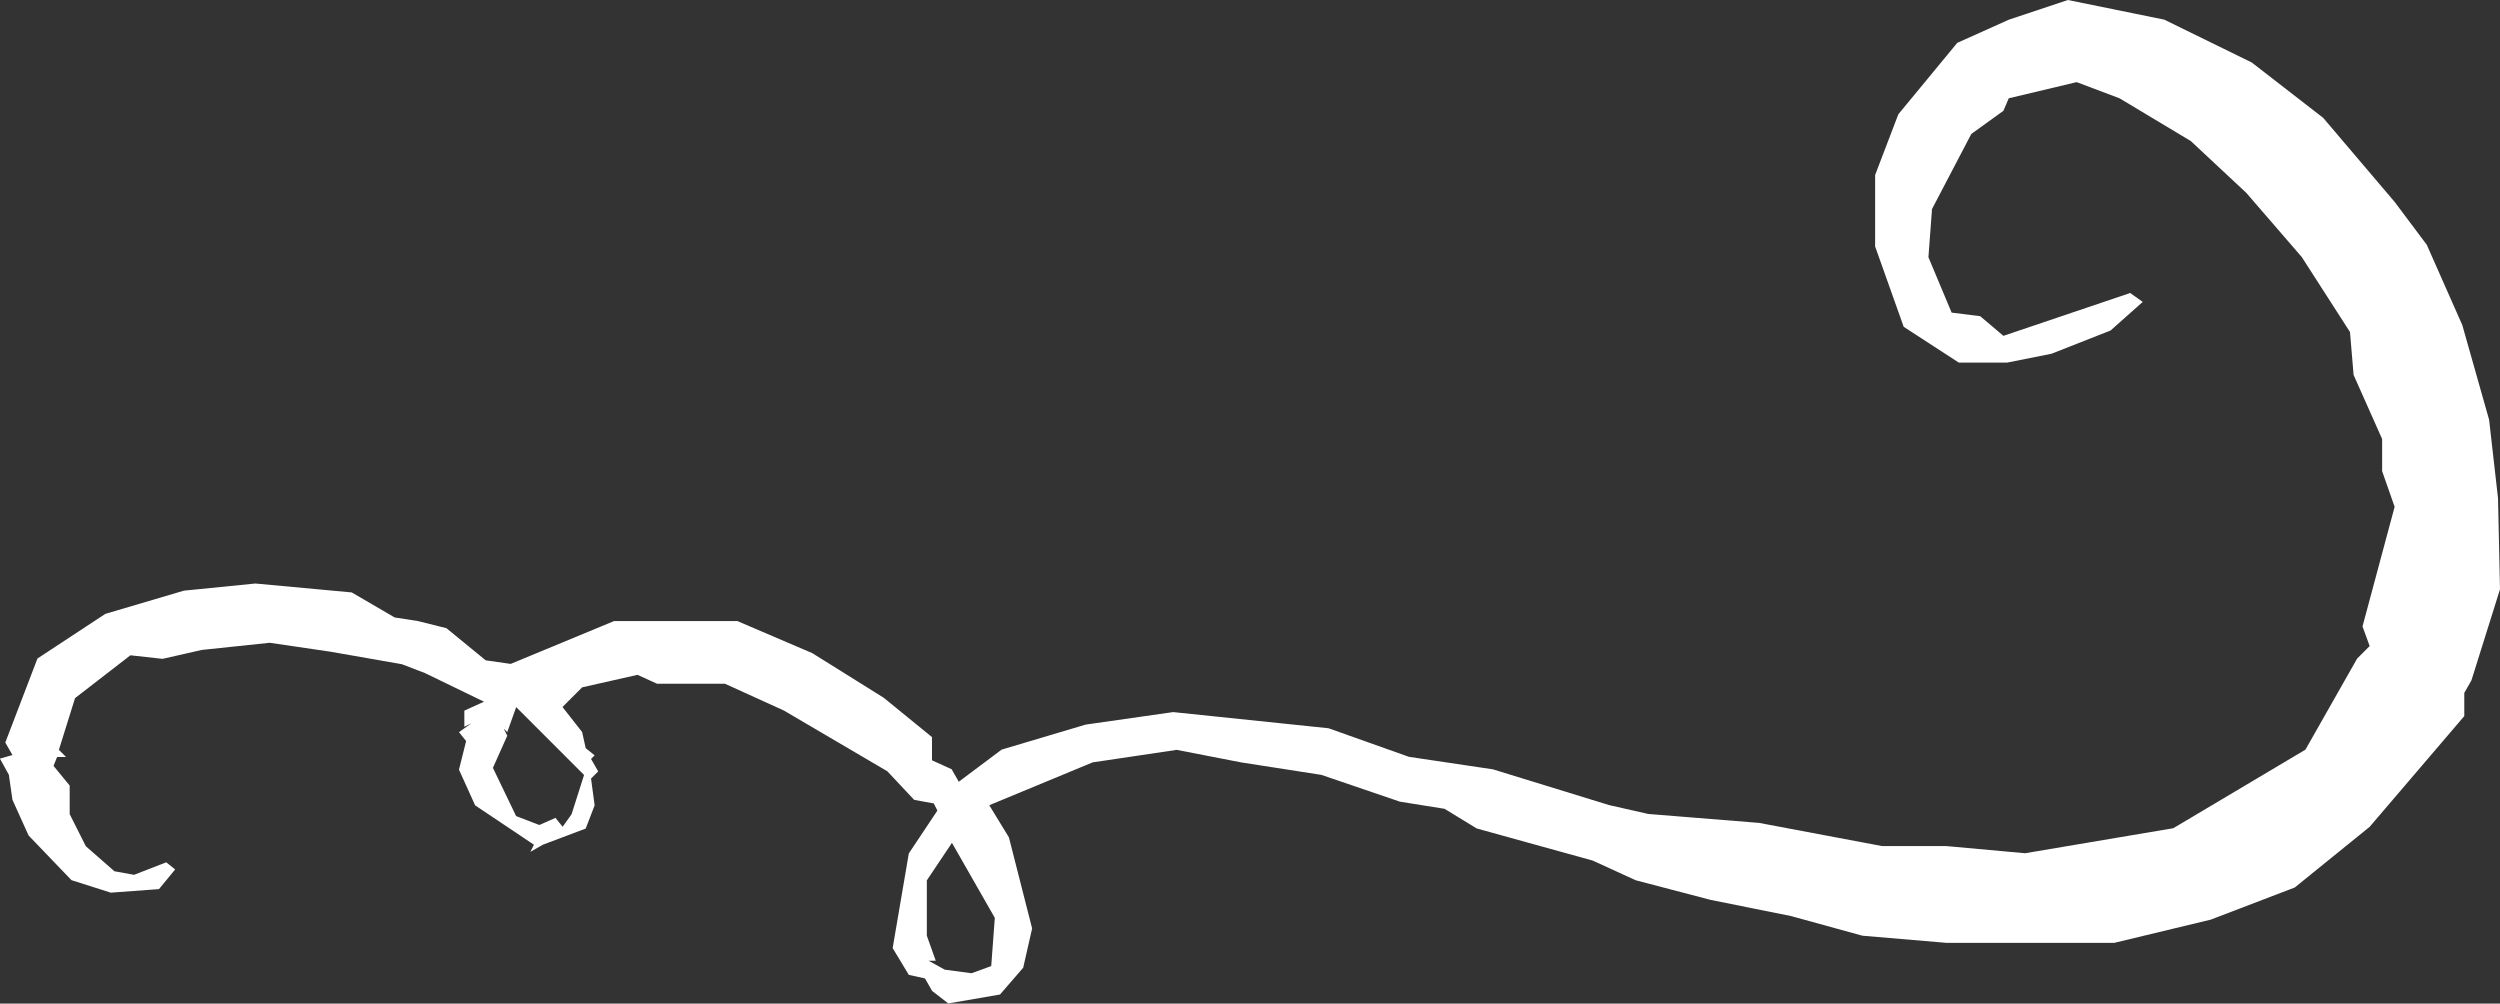
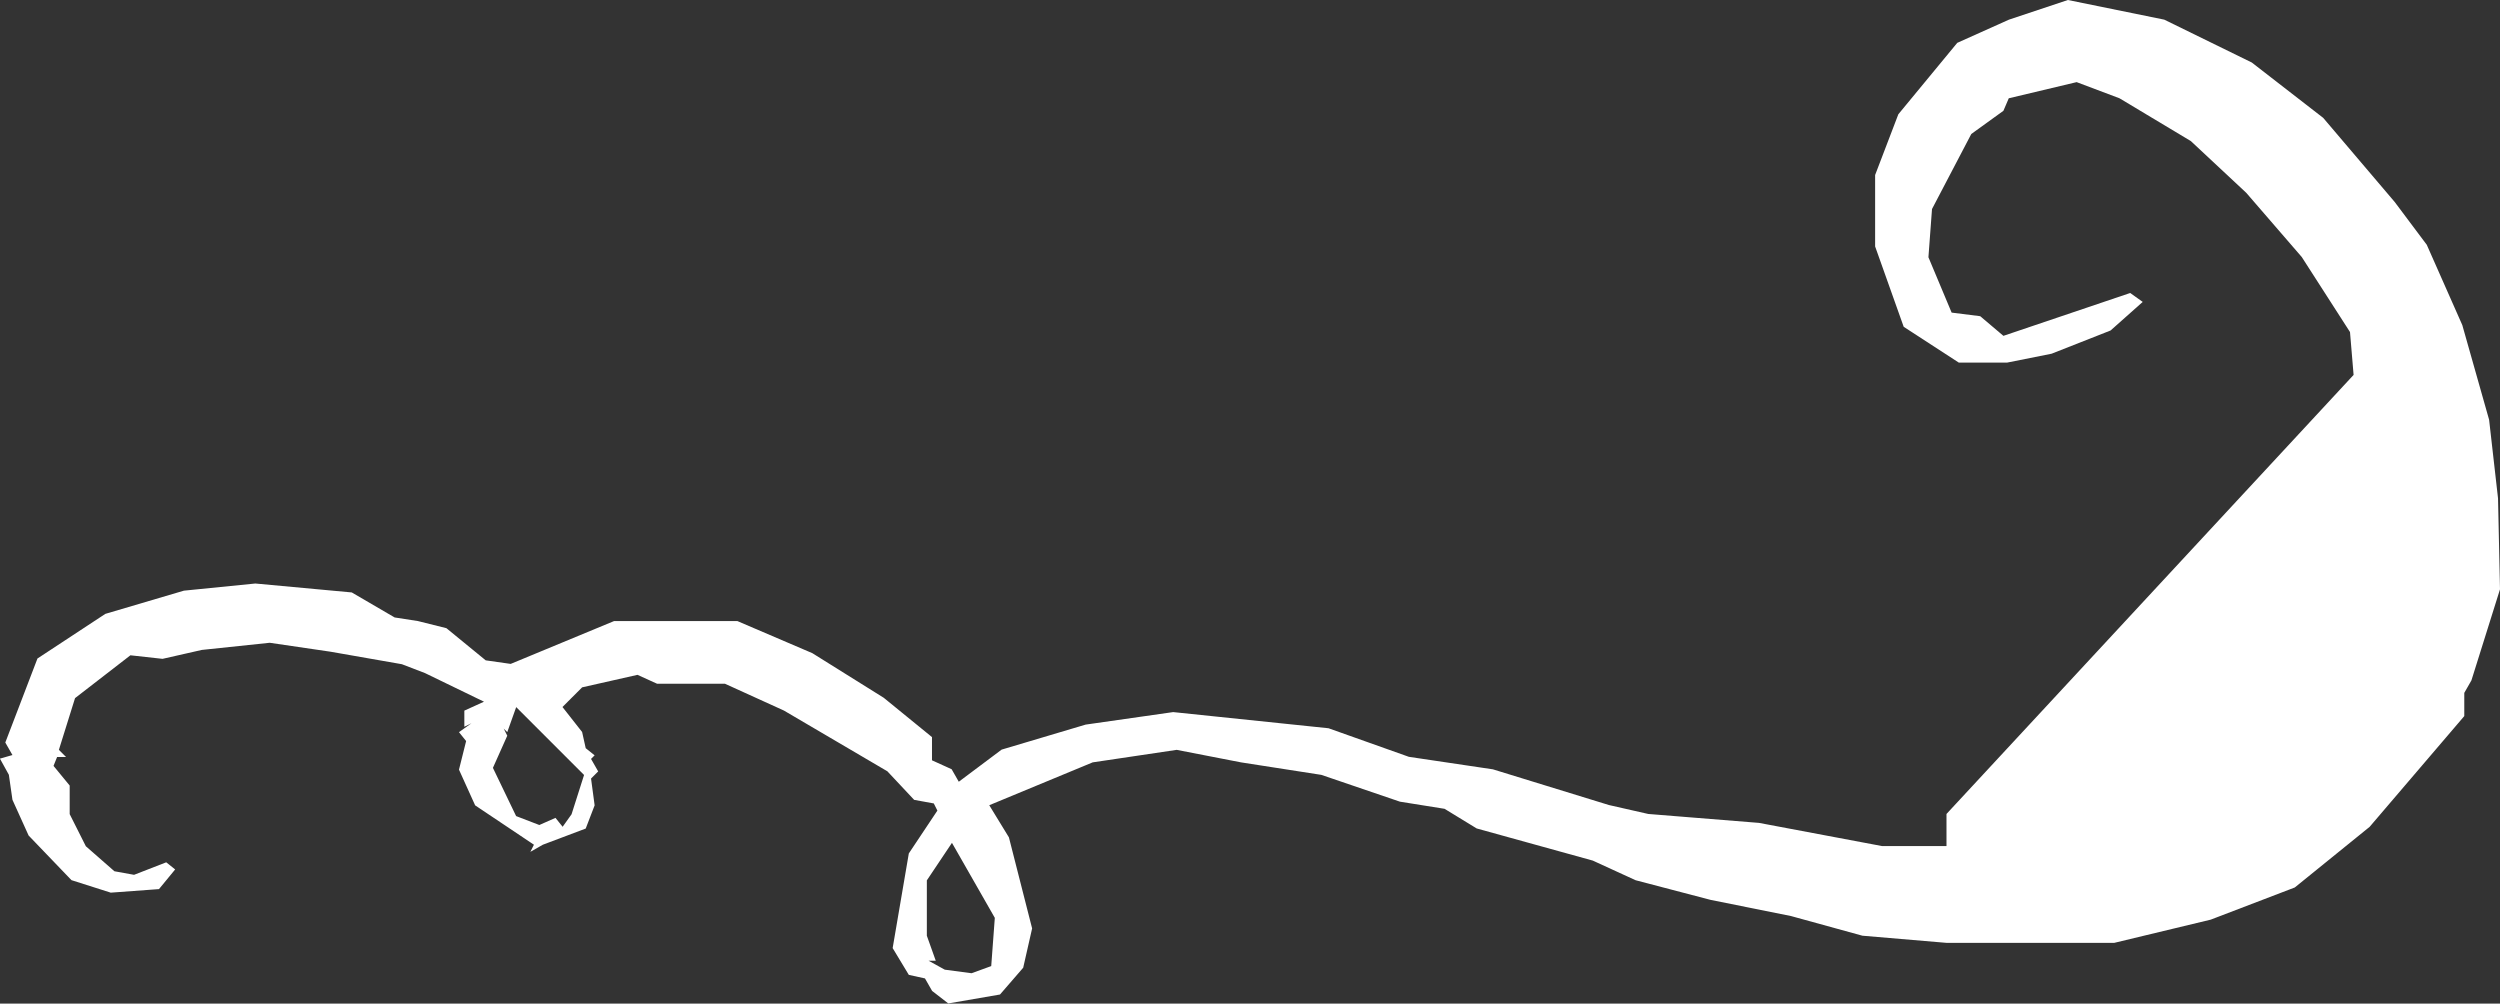
<svg xmlns="http://www.w3.org/2000/svg" viewBox="0 0 77.351 31.051">
  <rect x="0" y="0" width="77.351" height="31.051" fill="#333333" stroke="none" />
  <defs>
    <style>
      .cls-1 {
        fill: #fff;
      }
    </style>
  </defs>
-   <path id="swash-left" class="cls-1" d="M347.15,18.233l-.884,2.818-.221.387v.718l-2.928,3.426L340.8,27.459l-2.6.995-2.984.718h-5.193l-2.6-.221-2.21-.608-2.486-.5-2.321-.608-1.326-.608-3.591-.994-.995-.608-1.381-.221-2.431-.829-2.486-.387-1.989-.387-2.6.387-3.2,1.326.608.994.718,2.818-.276,1.216-.718.829-1.6.276-.5-.387-.221-.387-.5-.11-.5-.829.5-2.928.884-1.326-.111-.221-.608-.111-.829-.884-3.2-1.879-1.823-.829h-2.1l-.608-.276-1.713.387-.608.608.608.774.111.5.276.221-.111.111.221.387-.221.221.111.829-.276.718-1.326.5-.387.221.111-.221L284.5,24.918l-.5-1.105.221-.884L284,22.653l.387-.276-.221.11v-.5l.608-.276-1.823-.884-.718-.276-2.21-.387-1.879-.276-2.1.221-1.216.276-.994-.11L272.121,21.6l-.5,1.6.221.221h-.276l-.111.276.5.608v.884l.5.994.884.774.608.11.995-.387.276.221-.5.608-1.492.11-1.216-.387-1.326-1.381-.5-1.105-.111-.774-.276-.5.387-.111-.221-.387.995-2.6,2.1-1.381,2.431-.718,2.21-.221,2.984.276,1.326.774.718.111.884.221,1.216.995.773.11,3.2-1.326h3.812l2.321.994,2.21,1.381,1.492,1.216v.718l.608.276.221.387,1.326-.994,2.6-.774,2.707-.387,4.807.5,2.486.884,2.6.387,3.591,1.105,1.216.276,3.426.276,3.812.718h1.989l2.431.221,4.586-.774,4.089-2.431,1.6-2.818.387-.387-.221-.608.994-3.7-.387-1.105v-.994L342.62,11.6l-.111-1.326-1.492-2.321L339.3,5.967l-1.713-1.6-2.21-1.326-1.326-.5-2.1.5-.166.387-.994.718-1.215,2.321-.111,1.492.718,1.713.884.111.718.608,3.923-1.326.387.276-.994.884-1.823.718-1.381.276h-1.492L328.7,10.111l-.884-2.486V5.415l.718-1.879,1.823-2.21,1.6-.718L333.78,0l2.983.608,2.707,1.326,2.21,1.713,2.21,2.6.994,1.326,1.1,2.486.829,2.928.276,2.431Zm-62.1,5.525.718,1.492.718.276.5-.221.221.276.276-.387.387-1.216-2.1-2.1-.276.774-.111-.11.111.221Zm13.426,3.481v1.713l.276.774h-.221l.5.276.829.11.608-.221.111-1.492-1.326-2.321Z" transform="translate(-269.799 0)" />
+   <path id="swash-left" class="cls-1" d="M347.15,18.233l-.884,2.818-.221.387v.718l-2.928,3.426L340.8,27.459l-2.6.995-2.984.718h-5.193l-2.6-.221-2.21-.608-2.486-.5-2.321-.608-1.326-.608-3.591-.994-.995-.608-1.381-.221-2.431-.829-2.486-.387-1.989-.387-2.6.387-3.2,1.326.608.994.718,2.818-.276,1.216-.718.829-1.6.276-.5-.387-.221-.387-.5-.11-.5-.829.5-2.928.884-1.326-.111-.221-.608-.111-.829-.884-3.2-1.879-1.823-.829h-2.1l-.608-.276-1.713.387-.608.608.608.774.111.5.276.221-.111.111.221.387-.221.221.111.829-.276.718-1.326.5-.387.221.111-.221L284.5,24.918l-.5-1.105.221-.884L284,22.653l.387-.276-.221.11v-.5l.608-.276-1.823-.884-.718-.276-2.21-.387-1.879-.276-2.1.221-1.216.276-.994-.11L272.121,21.6l-.5,1.6.221.221h-.276l-.111.276.5.608v.884l.5.994.884.774.608.11.995-.387.276.221-.5.608-1.492.11-1.216-.387-1.326-1.381-.5-1.105-.111-.774-.276-.5.387-.111-.221-.387.995-2.6,2.1-1.381,2.431-.718,2.21-.221,2.984.276,1.326.774.718.111.884.221,1.216.995.773.11,3.2-1.326h3.812l2.321.994,2.21,1.381,1.492,1.216v.718l.608.276.221.387,1.326-.994,2.6-.774,2.707-.387,4.807.5,2.486.884,2.6.387,3.591,1.105,1.216.276,3.426.276,3.812.718h1.989v-.994L342.62,11.6l-.111-1.326-1.492-2.321L339.3,5.967l-1.713-1.6-2.21-1.326-1.326-.5-2.1.5-.166.387-.994.718-1.215,2.321-.111,1.492.718,1.713.884.111.718.608,3.923-1.326.387.276-.994.884-1.823.718-1.381.276h-1.492L328.7,10.111l-.884-2.486V5.415l.718-1.879,1.823-2.21,1.6-.718L333.78,0l2.983.608,2.707,1.326,2.21,1.713,2.21,2.6.994,1.326,1.1,2.486.829,2.928.276,2.431Zm-62.1,5.525.718,1.492.718.276.5-.221.221.276.276-.387.387-1.216-2.1-2.1-.276.774-.111-.11.111.221Zm13.426,3.481v1.713l.276.774h-.221l.5.276.829.11.608-.221.111-1.492-1.326-2.321Z" transform="translate(-269.799 0)" />
</svg>